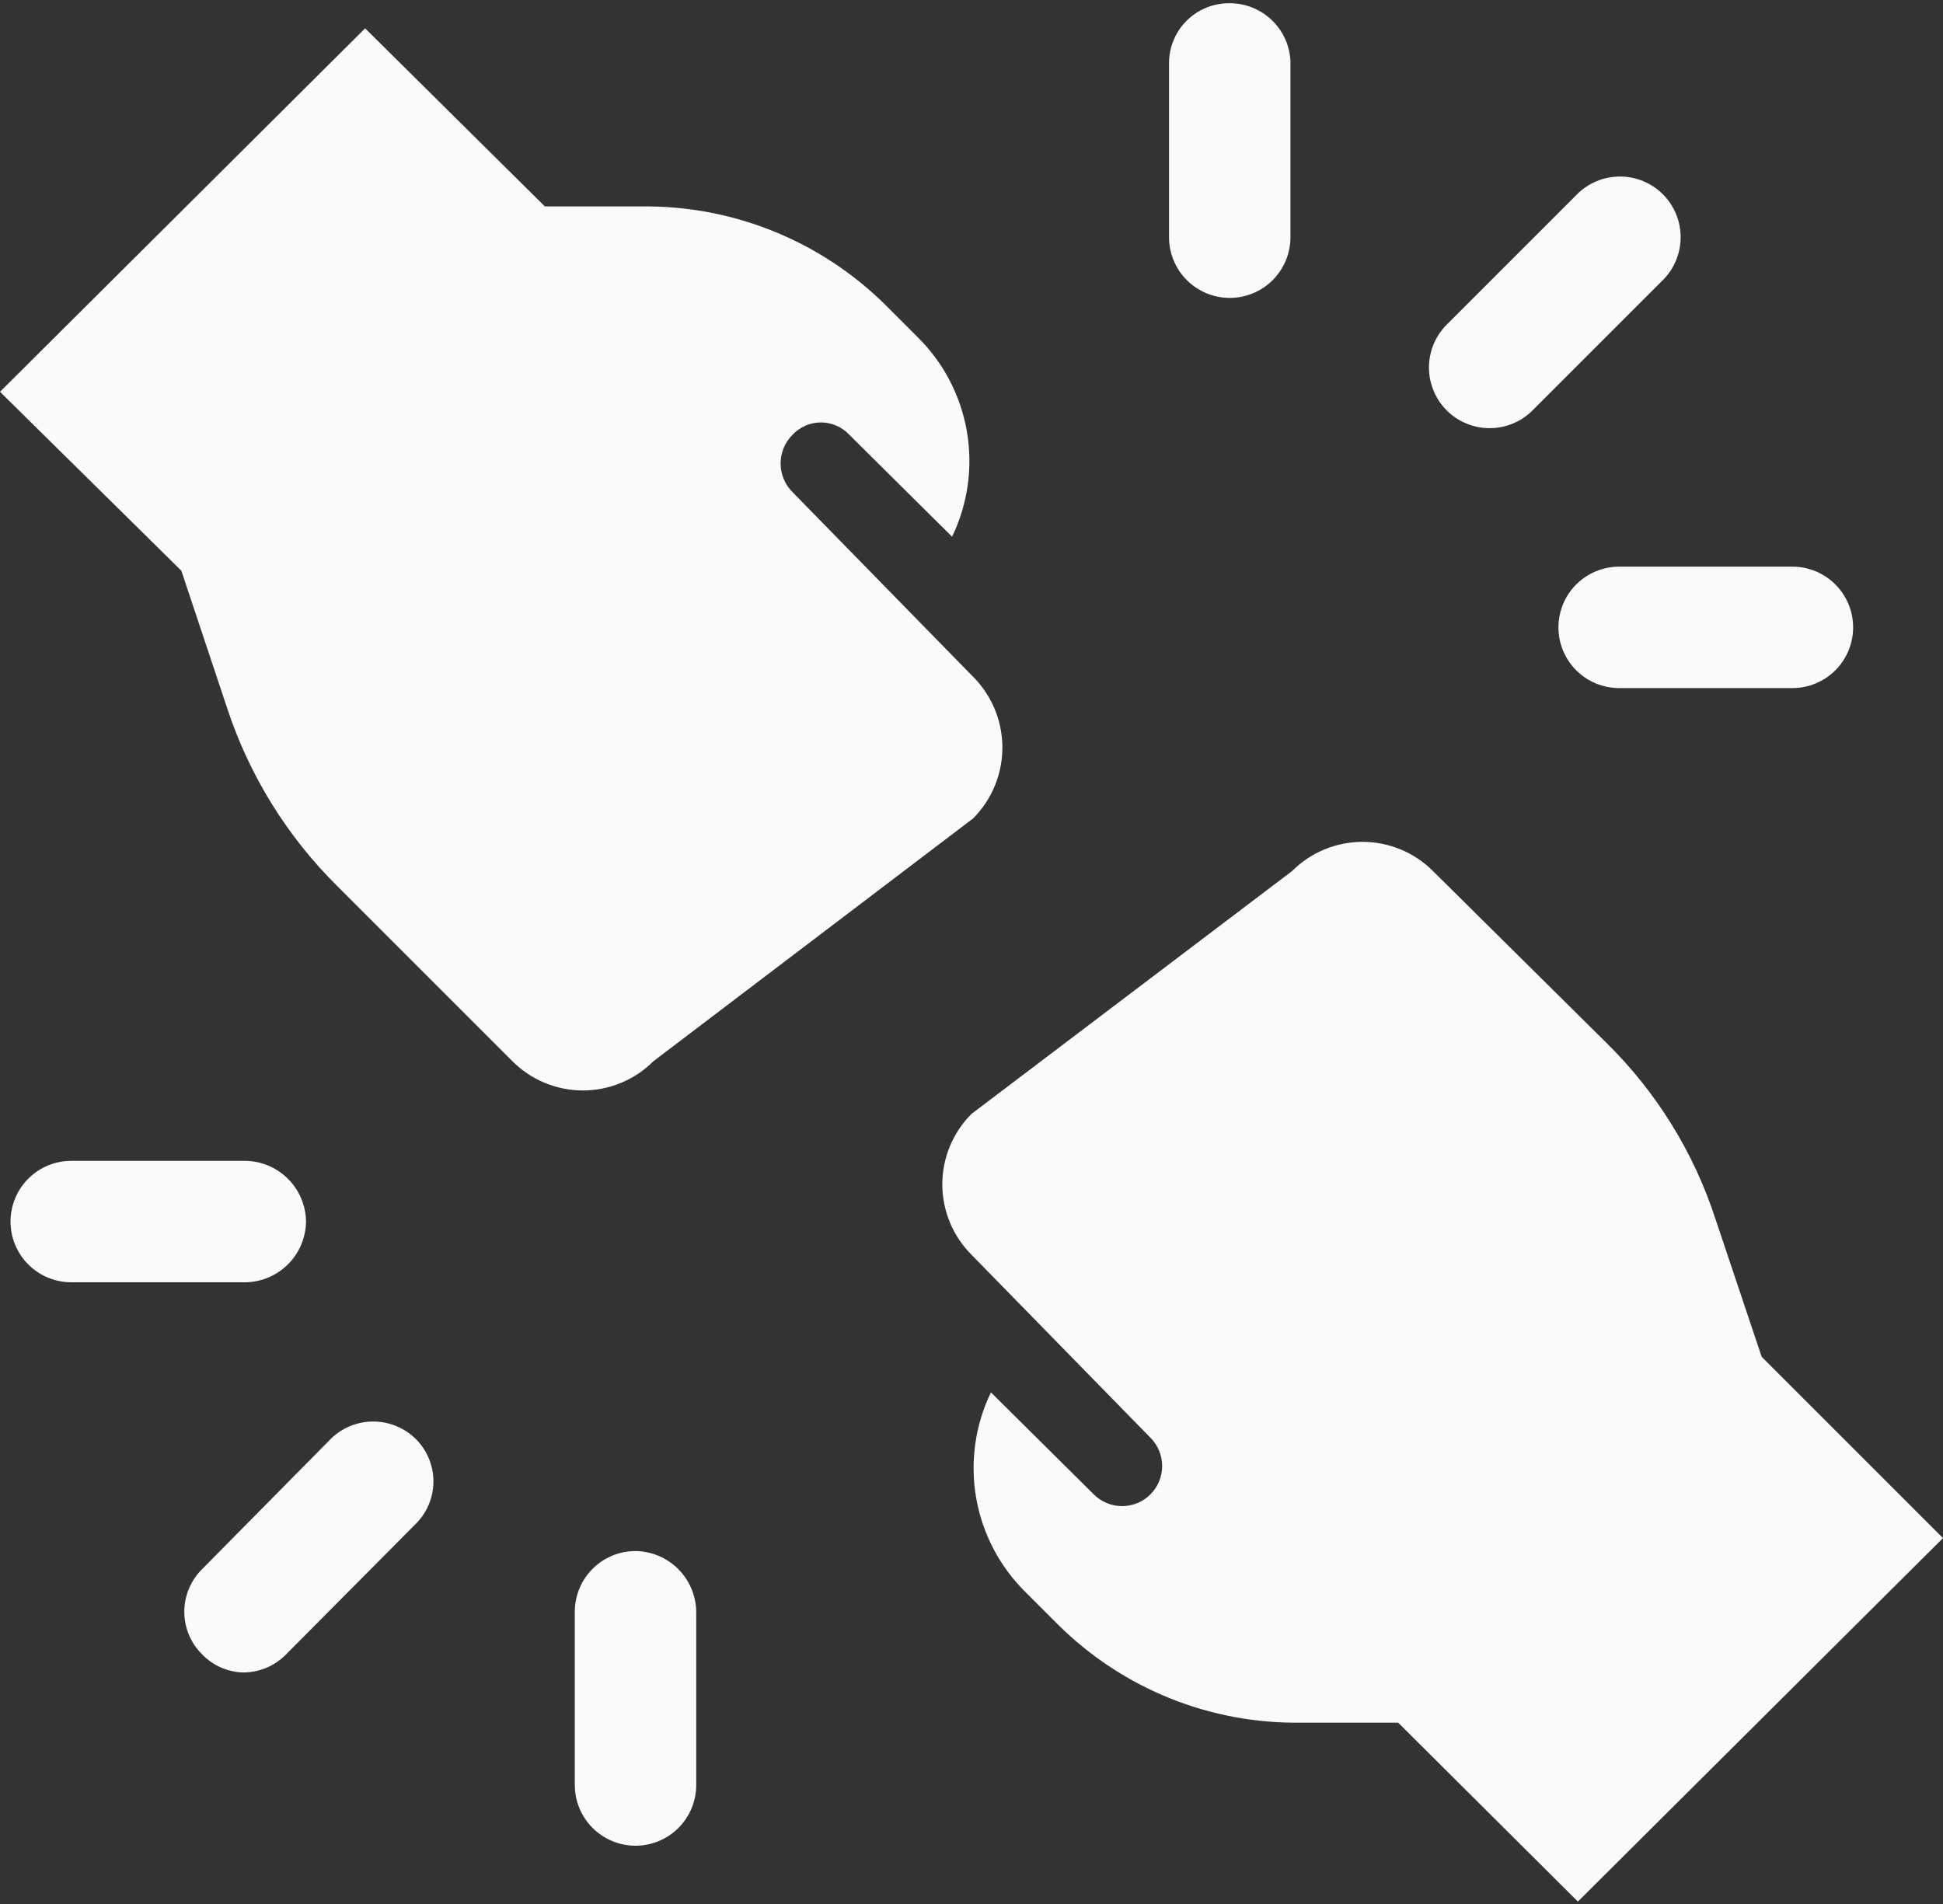
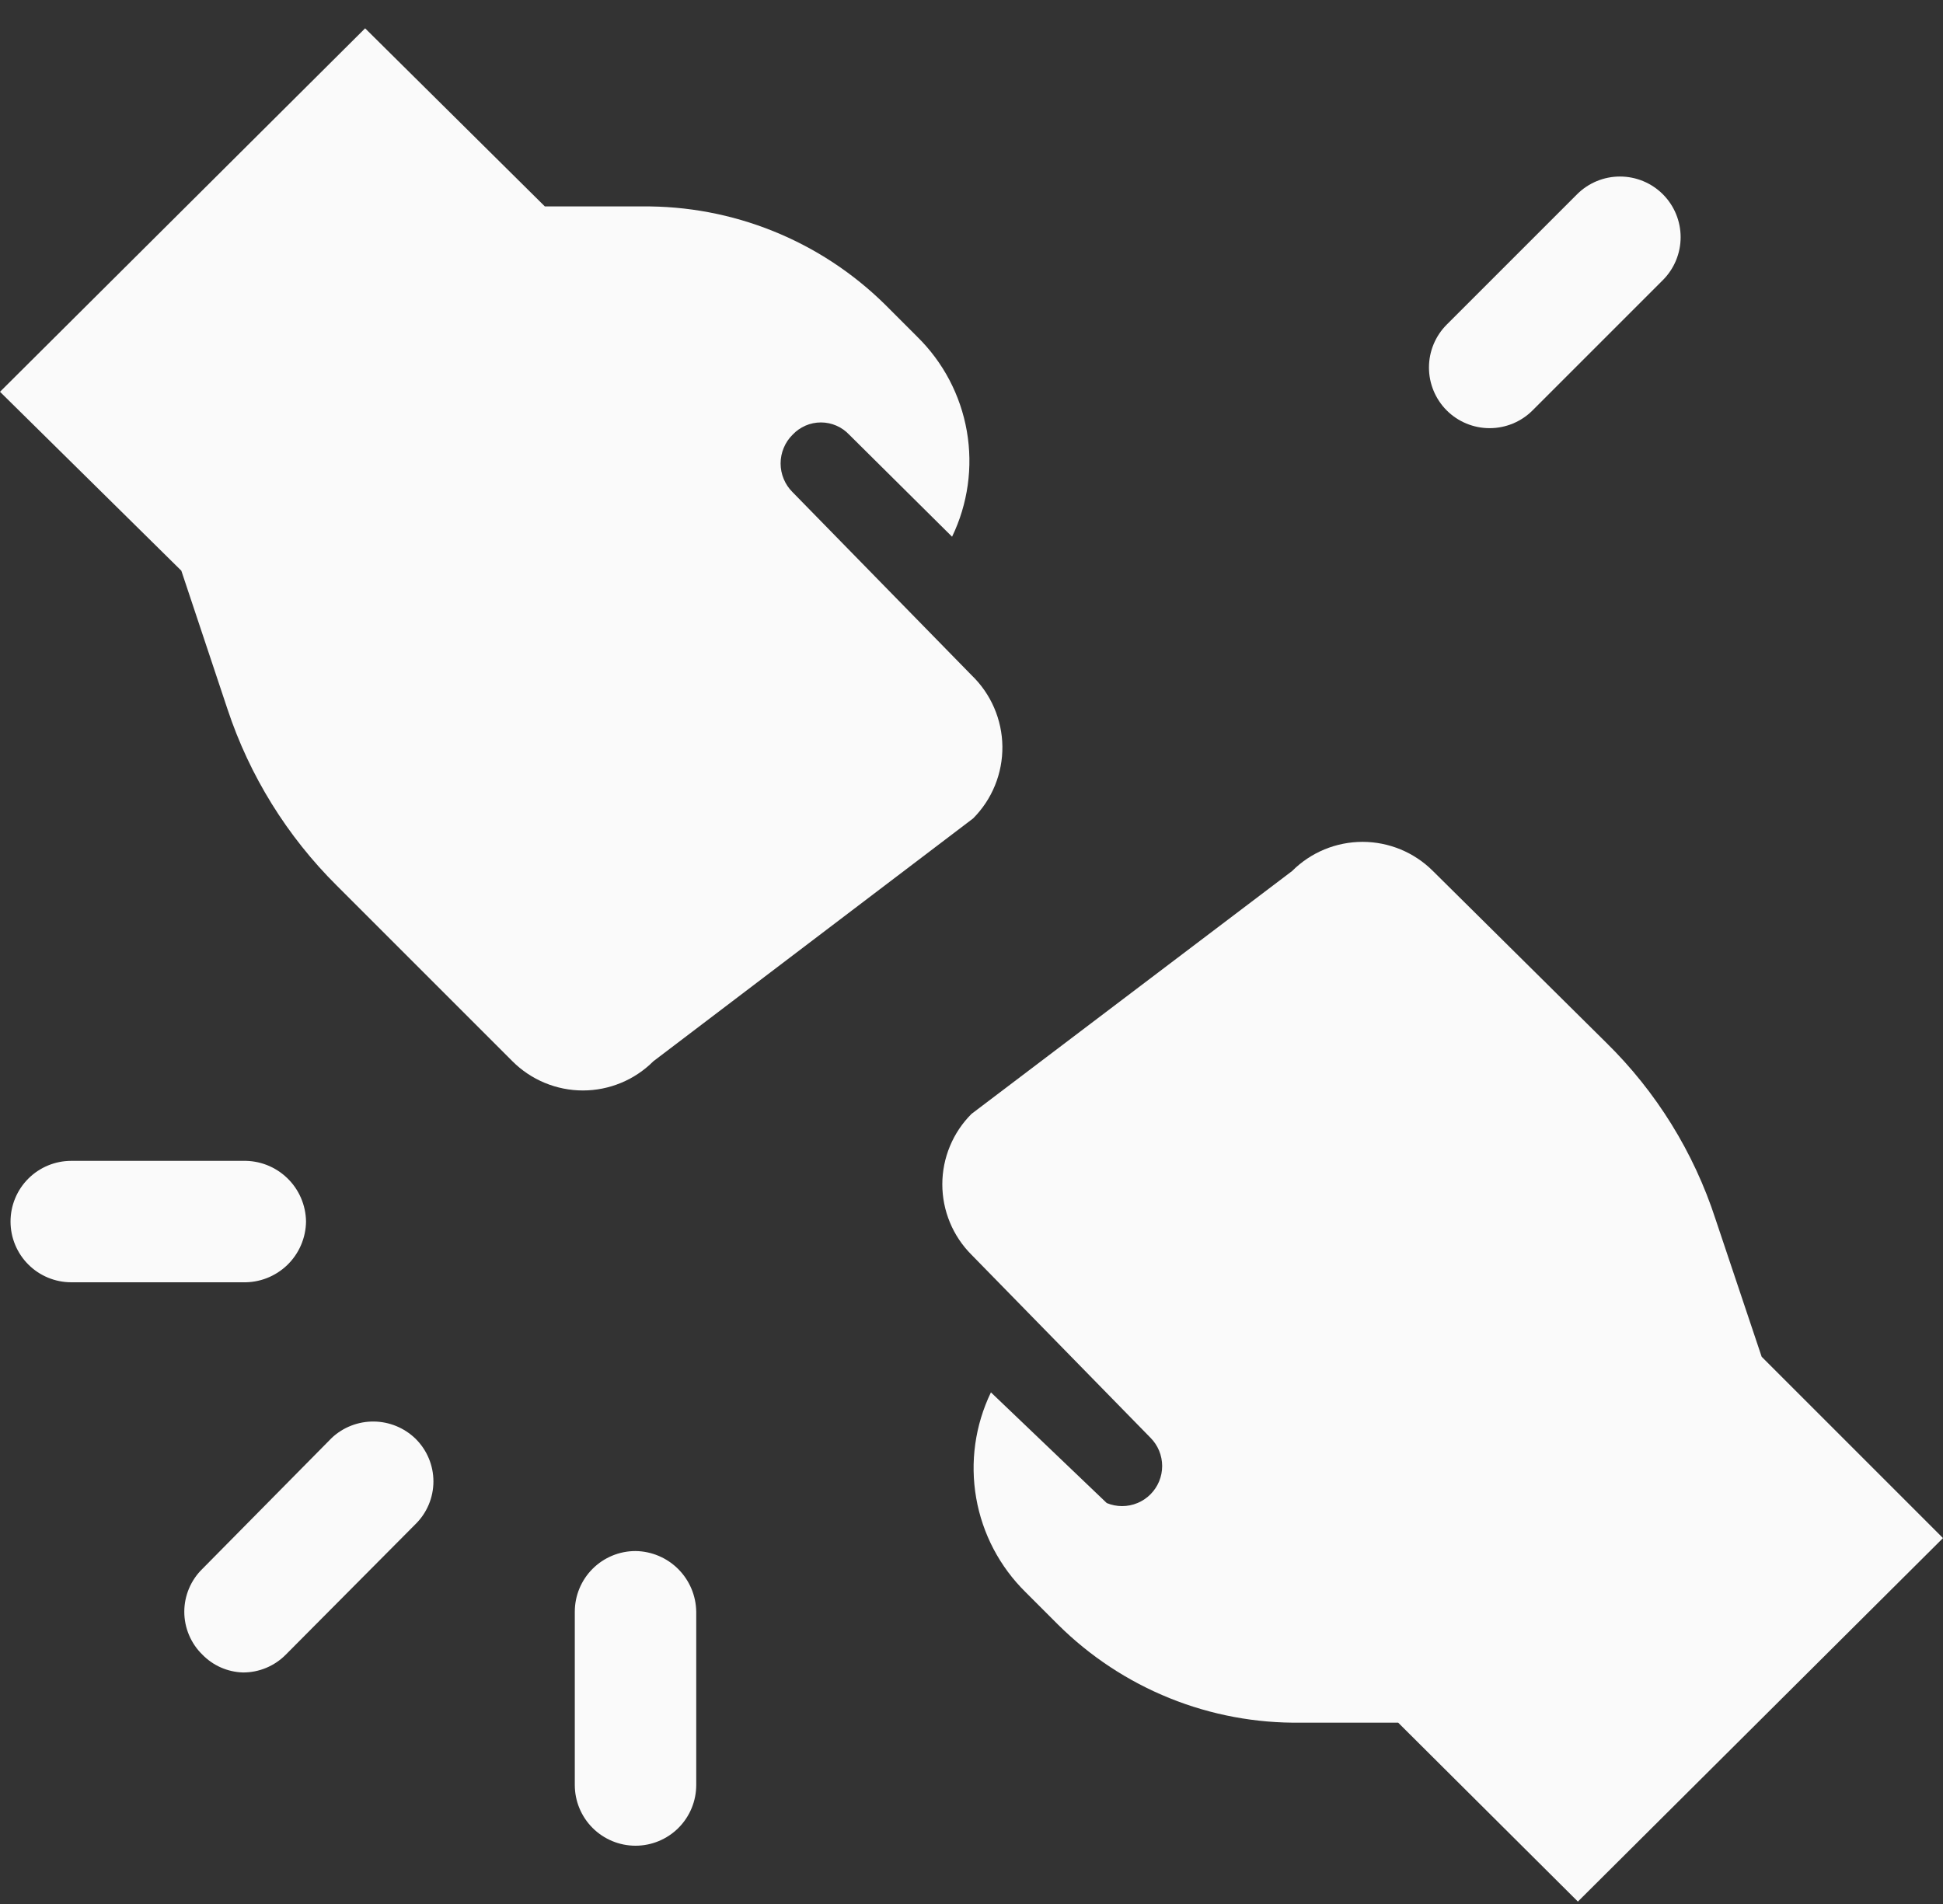
<svg xmlns="http://www.w3.org/2000/svg" width="100" height="98" viewBox="0 0 100 98" fill="none">
  <rect x="0" y="0" width="100" height="98" fill="#333333" stroke="none" />
  <path d="M85.583 10C84.997 9.414 84.203 9.086 83.374 9.086C82.546 9.086 81.752 9.414 81.166 10L74.458 16.708C73.873 17.294 73.544 18.088 73.544 18.916C73.544 19.744 73.873 20.539 74.458 21.125C75.044 21.71 75.838 22.038 76.666 22.038C77.494 22.038 78.289 21.71 78.874 21.125L85.583 14.416C86.168 13.83 86.497 13.036 86.497 12.208C86.497 11.38 86.168 10.585 85.583 10Z" fill="#FAFAFA" />
-   <path d="M63.291 0.166C62.879 0.161 62.471 0.238 62.089 0.393C61.707 0.548 61.36 0.778 61.069 1.069C60.778 1.36 60.548 1.707 60.393 2.089C60.238 2.47 60.161 2.879 60.166 3.291V12.208C60.166 13.037 60.495 13.832 61.082 14.418C61.668 15.004 62.462 15.333 63.291 15.333C64.12 15.333 64.915 15.004 65.501 14.418C66.087 13.832 66.416 13.037 66.416 12.208V3.166C66.384 2.359 66.041 1.596 65.458 1.037C64.875 0.478 64.099 0.166 63.291 0.166Z" fill="#FAFAFA" />
-   <path d="M92.291 29.166H83.333C82.504 29.166 81.709 29.496 81.123 30.082C80.537 30.668 80.208 31.462 80.208 32.291C80.208 33.12 80.537 33.915 81.123 34.501C81.709 35.087 82.504 35.416 83.333 35.416H92.25C93.079 35.416 93.873 35.087 94.459 34.501C95.045 33.915 95.375 33.12 95.375 32.291C95.375 31.462 95.045 30.668 94.459 30.082C93.873 29.496 93.079 29.166 92.25 29.166H92.291Z" fill="#FAFAFA" />
  <path d="M17.084 74L10.417 80.75C10.122 81.037 9.888 81.38 9.728 81.76C9.568 82.139 9.485 82.546 9.485 82.958C9.485 83.37 9.568 83.777 9.728 84.156C9.888 84.536 10.122 84.879 10.417 85.166C10.966 85.73 11.713 86.058 12.5 86.083C12.911 86.085 13.318 86.005 13.697 85.847C14.076 85.69 14.42 85.458 14.709 85.166L21.375 78.458C21.67 78.171 21.904 77.827 22.064 77.448C22.224 77.069 22.307 76.661 22.307 76.25C22.307 75.838 22.224 75.43 22.064 75.051C21.904 74.672 21.67 74.329 21.375 74.041C20.8 73.488 20.036 73.175 19.238 73.167C18.44 73.159 17.669 73.457 17.084 74Z" fill="#FAFAFA" />
  <path d="M32.708 79.833C31.879 79.833 31.084 80.162 30.498 80.748C29.912 81.334 29.583 82.129 29.583 82.958V91.875C29.583 92.703 29.912 93.498 30.498 94.084C31.084 94.67 31.879 95 32.708 95C33.537 95 34.332 94.67 34.918 94.084C35.504 93.498 35.833 92.703 35.833 91.875V82.958C35.822 82.132 35.489 81.344 34.906 80.76C34.322 80.176 33.533 79.844 32.708 79.833Z" fill="#FAFAFA" />
  <path d="M15.75 62.875C15.745 62.455 15.656 62.041 15.489 61.656C15.323 61.271 15.081 60.923 14.779 60.633C14.476 60.342 14.119 60.114 13.728 59.962C13.337 59.811 12.92 59.739 12.5 59.75H3.667C2.838 59.75 2.043 60.079 1.457 60.665C0.871 61.251 0.542 62.046 0.542 62.875C0.542 63.703 0.871 64.498 1.457 65.084C2.043 65.67 2.838 66 3.667 66H12.5C12.92 66.011 13.337 65.938 13.728 65.787C14.119 65.635 14.476 65.407 14.779 65.117C15.081 64.826 15.323 64.478 15.489 64.093C15.656 63.708 15.745 63.294 15.75 62.875Z" fill="#FAFAFA" />
-   <path d="M90.667 69.833L88.292 62.75C87.176 59.313 85.246 56.197 82.667 53.666L73.75 44.833C73.274 44.357 72.709 43.979 72.087 43.721C71.465 43.464 70.799 43.331 70.125 43.331C69.452 43.331 68.785 43.464 68.163 43.721C67.541 43.979 66.976 44.357 66.5 44.833L50 57.333C49.524 57.809 49.146 58.374 48.889 58.996C48.631 59.618 48.498 60.285 48.498 60.958C48.498 61.631 48.631 62.298 48.889 62.92C49.146 63.542 49.524 64.107 50 64.583L59.209 74C59.4 74.191 59.552 74.418 59.656 74.669C59.759 74.919 59.813 75.187 59.813 75.458C59.813 75.729 59.759 75.997 59.656 76.247C59.552 76.497 59.4 76.725 59.209 76.916C59.017 77.108 58.79 77.26 58.539 77.363C58.289 77.467 58.021 77.52 57.75 77.52C57.479 77.52 57.211 77.467 56.961 77.363C56.711 77.26 56.483 77.108 56.292 76.916L51 71.666C50.185 73.354 49.919 75.254 50.241 77.1C50.562 78.947 51.454 80.645 52.792 81.958L54.459 83.625C56.101 85.255 58.053 86.541 60.2 87.407C62.346 88.273 64.644 88.701 66.959 88.666H71.959L81.209 97.875L100 79.166L90.667 69.833Z" fill="#FAFAFA" />
+   <path d="M90.667 69.833L88.292 62.75C87.176 59.313 85.246 56.197 82.667 53.666L73.75 44.833C73.274 44.357 72.709 43.979 72.087 43.721C71.465 43.464 70.799 43.331 70.125 43.331C69.452 43.331 68.785 43.464 68.163 43.721C67.541 43.979 66.976 44.357 66.5 44.833L50 57.333C49.524 57.809 49.146 58.374 48.889 58.996C48.631 59.618 48.498 60.285 48.498 60.958C48.498 61.631 48.631 62.298 48.889 62.92C49.146 63.542 49.524 64.107 50 64.583L59.209 74C59.4 74.191 59.552 74.418 59.656 74.669C59.759 74.919 59.813 75.187 59.813 75.458C59.813 75.729 59.759 75.997 59.656 76.247C59.552 76.497 59.4 76.725 59.209 76.916C59.017 77.108 58.79 77.26 58.539 77.363C58.289 77.467 58.021 77.52 57.75 77.52C57.479 77.52 57.211 77.467 56.961 77.363L51 71.666C50.185 73.354 49.919 75.254 50.241 77.1C50.562 78.947 51.454 80.645 52.792 81.958L54.459 83.625C56.101 85.255 58.053 86.541 60.2 87.407C62.346 88.273 64.644 88.701 66.959 88.666H71.959L81.209 97.875L100 79.166L90.667 69.833Z" fill="#FAFAFA" />
  <path d="M50 34.75L40.792 25.333C40.596 25.139 40.441 24.909 40.336 24.655C40.23 24.401 40.175 24.129 40.175 23.854C40.175 23.579 40.23 23.306 40.336 23.053C40.441 22.799 40.596 22.568 40.792 22.375C40.979 22.175 41.205 22.017 41.455 21.908C41.706 21.799 41.977 21.743 42.25 21.743C42.523 21.743 42.794 21.799 43.045 21.908C43.295 22.017 43.521 22.175 43.708 22.375L49 27.625C49.815 25.937 50.081 24.037 49.76 22.191C49.438 20.344 48.546 18.645 47.208 17.333L45.542 15.666C43.893 14.043 41.941 12.762 39.795 11.897C37.65 11.032 35.355 10.599 33.042 10.625H28.042L18.792 1.458L0 20.166L9.333 29.375L11.708 36.5C12.844 39.927 14.771 43.039 17.333 45.583L26.375 54.625C26.851 55.101 27.416 55.479 28.038 55.736C28.66 55.994 29.327 56.127 30 56.127C30.673 56.127 31.34 55.994 31.962 55.736C32.584 55.479 33.149 55.101 33.625 54.625L50.083 42.125C50.568 41.638 50.951 41.06 51.209 40.424C51.468 39.788 51.597 39.106 51.59 38.42C51.582 37.733 51.437 37.055 51.164 36.425C50.891 35.794 50.495 35.225 50 34.75Z" fill="#FAFAFA" />
</svg>